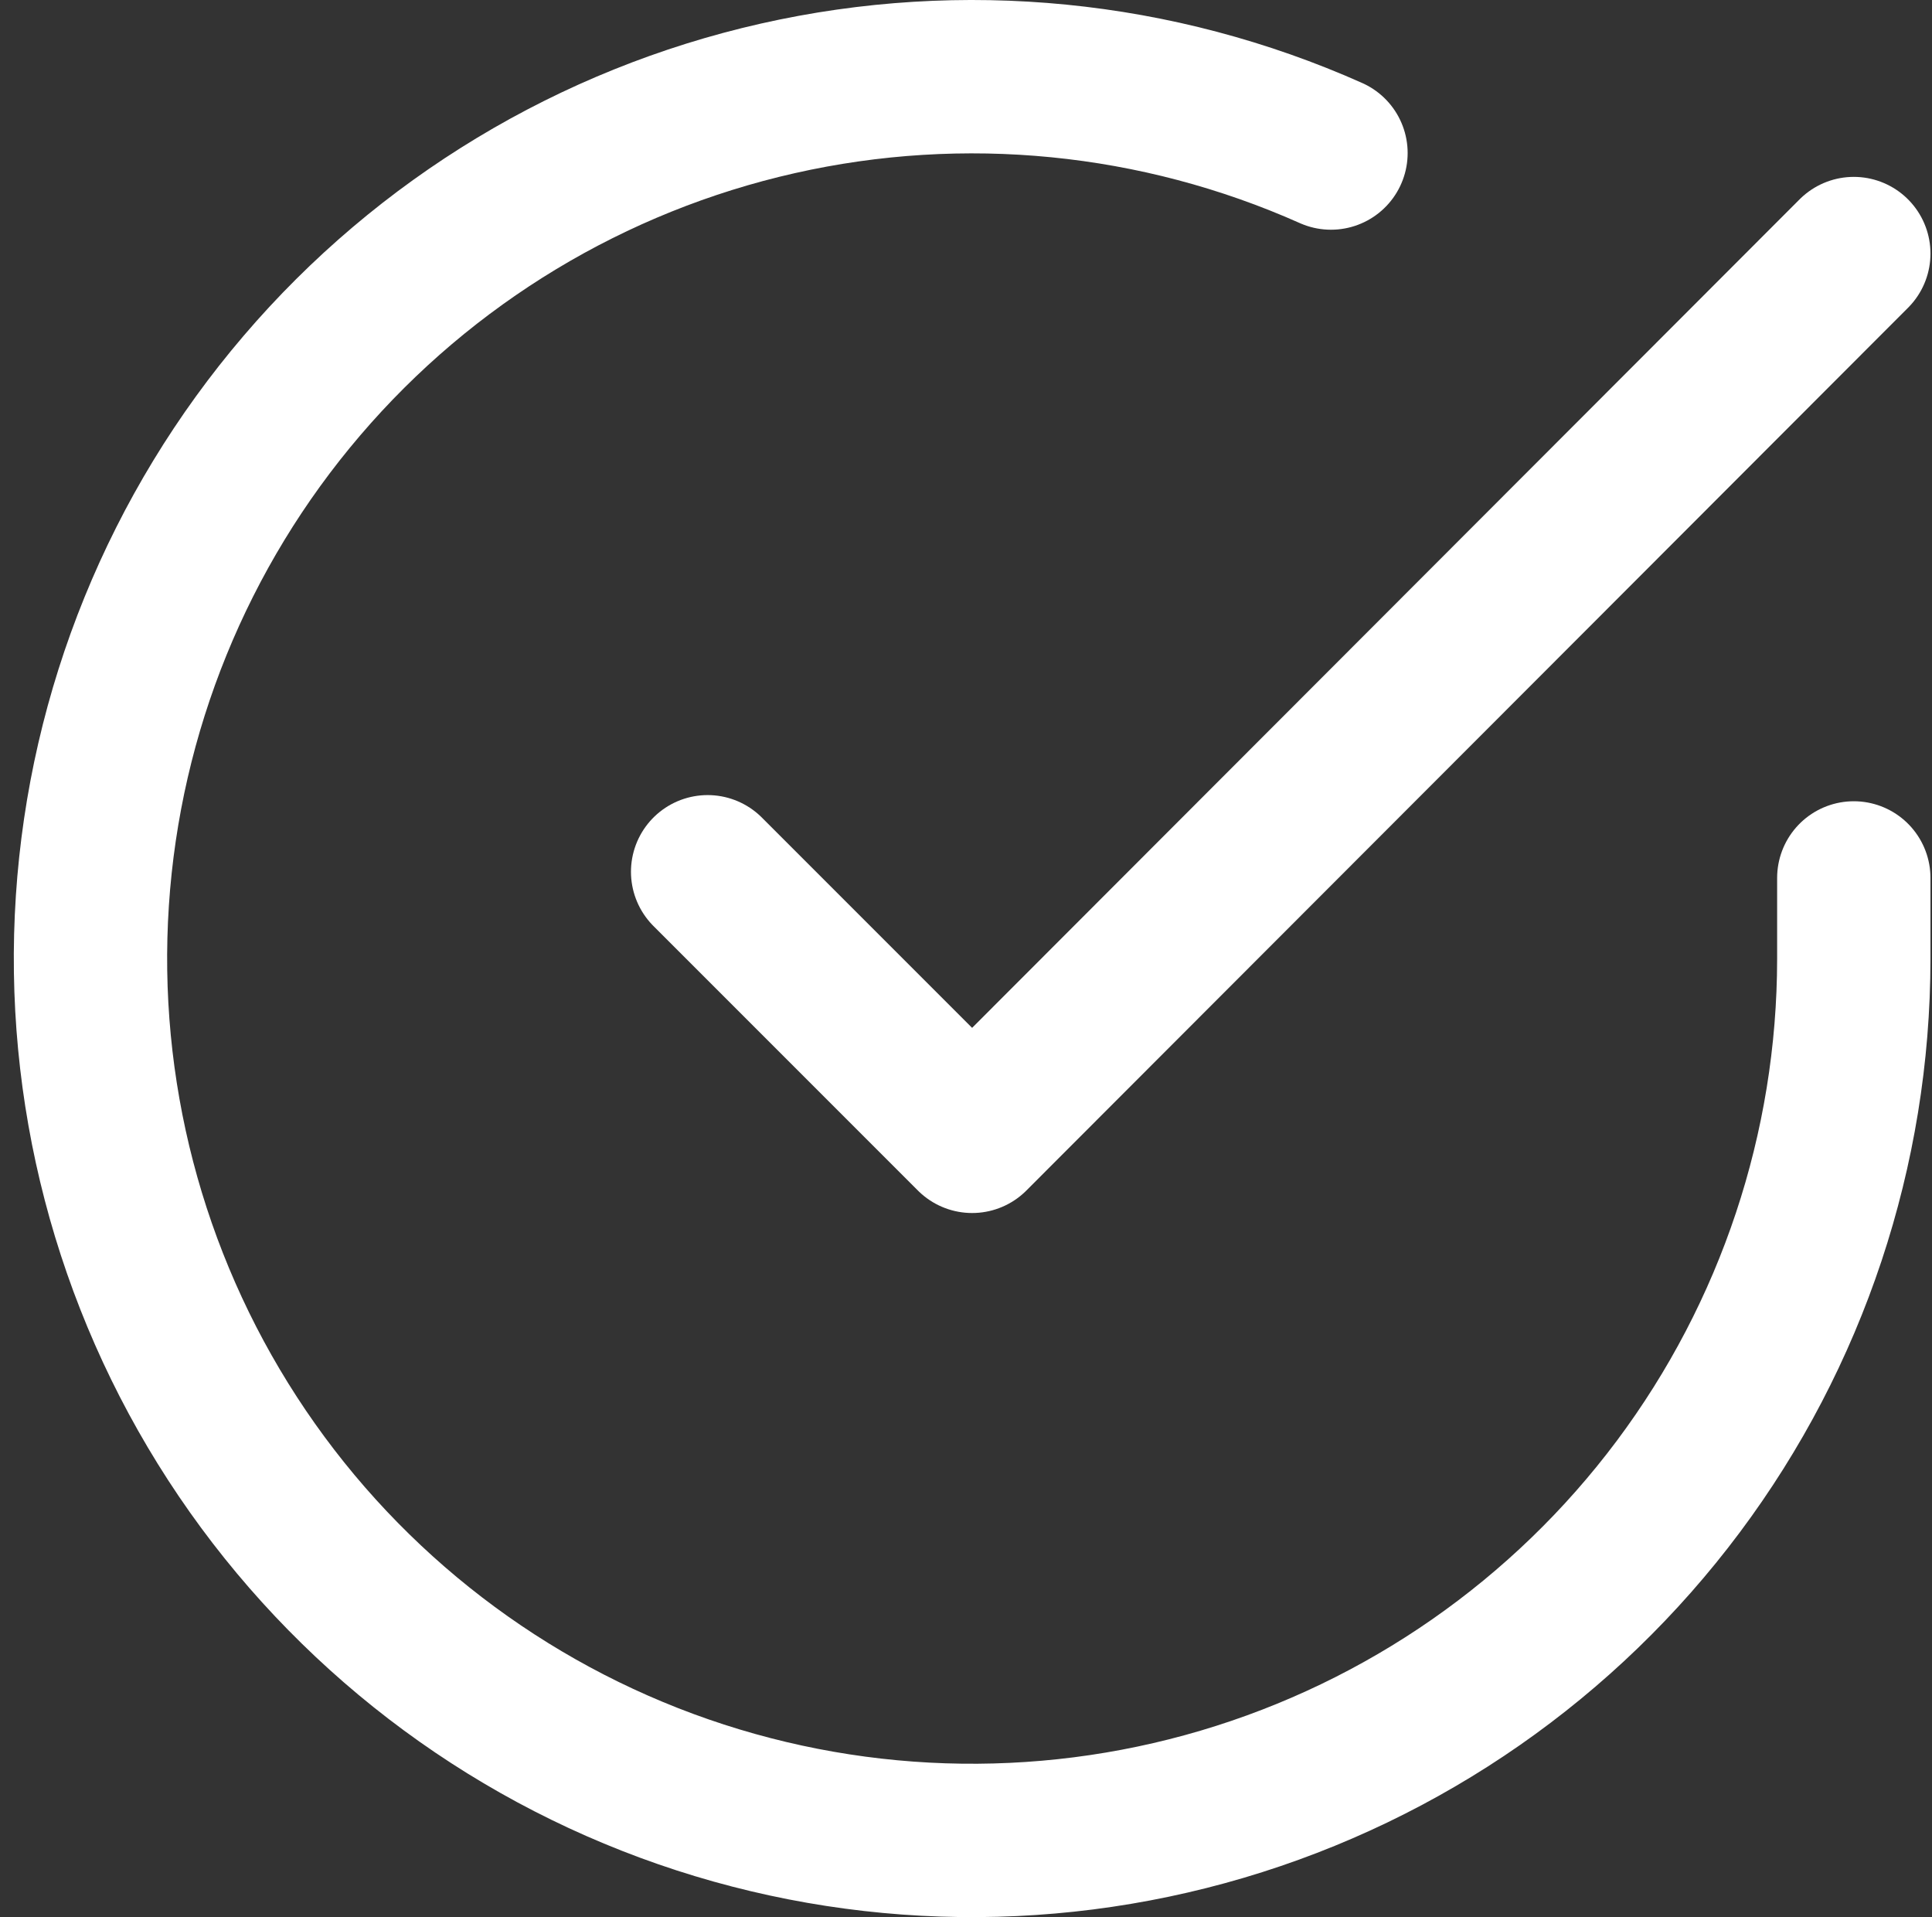
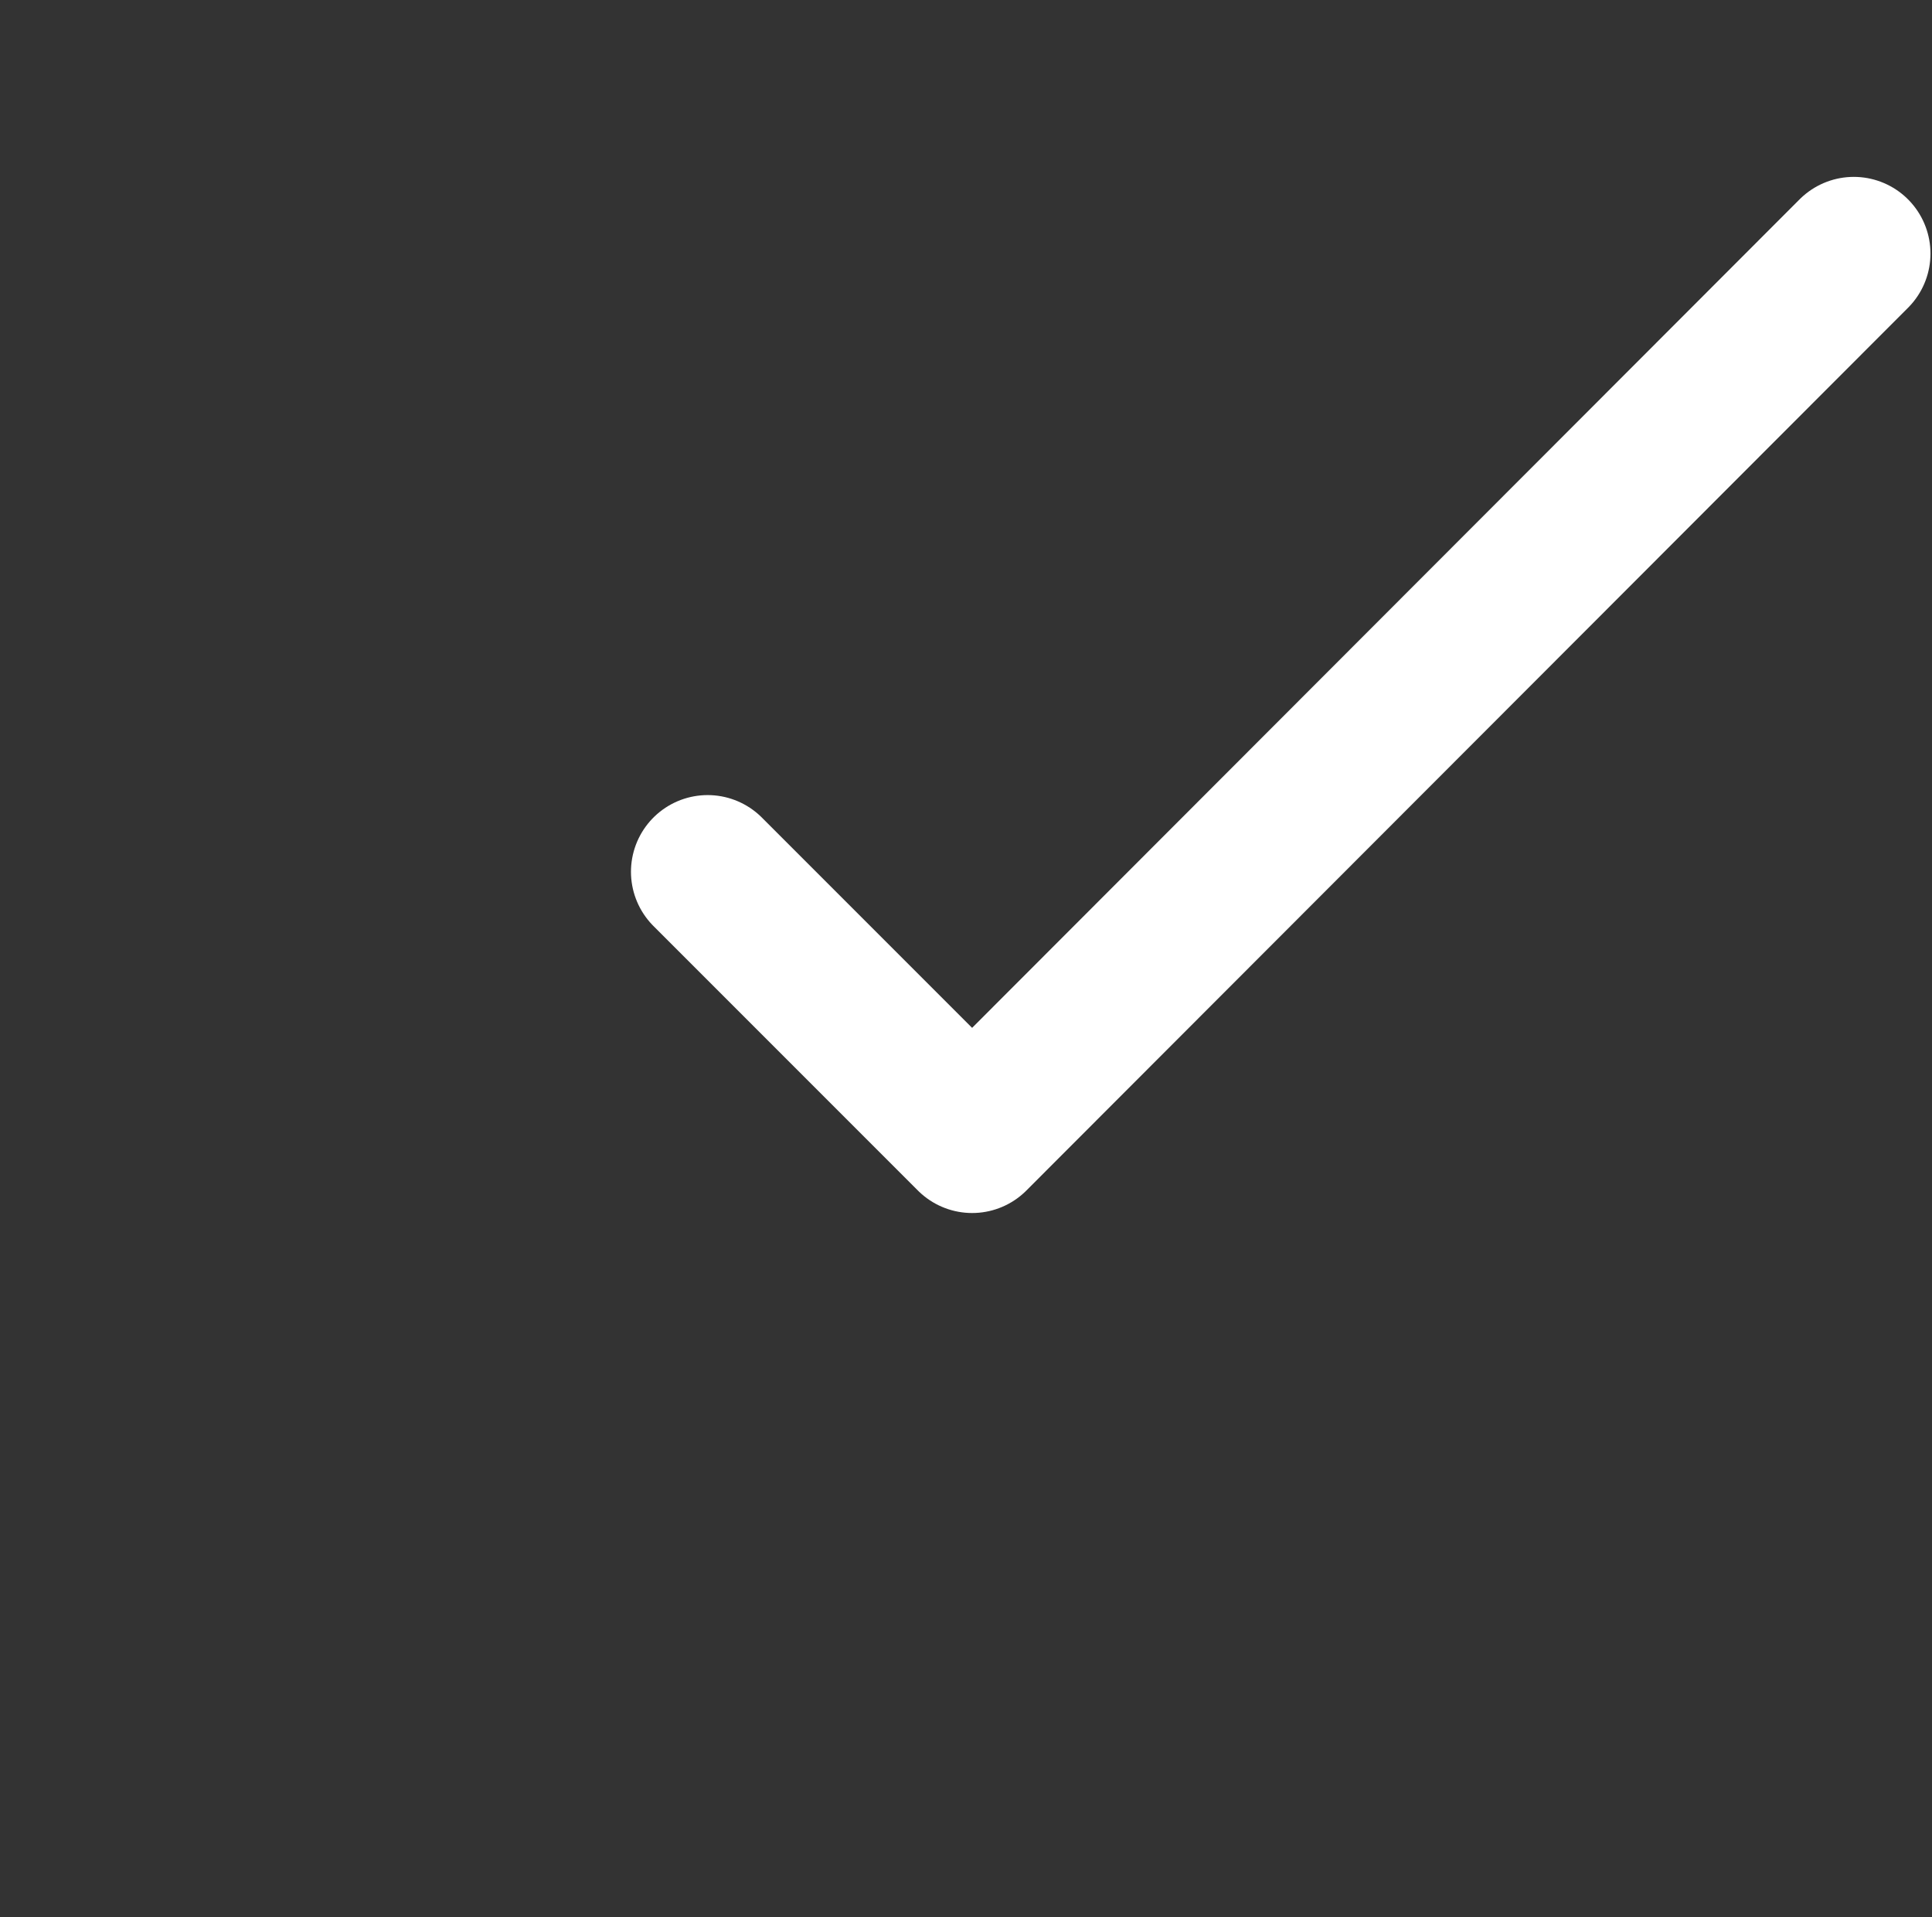
<svg xmlns="http://www.w3.org/2000/svg" width="126" height="125" viewBox="0 0 126 125" fill="none">
  <rect x="0" y="0" width="126" height="125" fill="#333333" stroke="none" />
  <g id="Tick">
-     <path id="Vector" d="M120.9 57.243V62.533C120.893 74.932 116.878 86.997 109.454 96.928C102.03 106.859 91.594 114.125 79.704 117.64C67.813 121.156 55.105 120.734 43.474 116.437C31.843 112.14 21.912 104.198 15.163 93.796C8.415 83.394 5.209 71.089 6.025 58.717C6.841 46.344 11.634 34.567 19.691 25.141C27.747 15.715 38.634 9.146 50.728 6.414C62.823 3.681 75.477 4.931 86.803 9.978" stroke="white" stroke-width="10" stroke-linecap="round" stroke-linejoin="round" />
    <path id="Vector_2" d="M120.9 16.533L63.4 74.091L46.15 56.841" stroke="white" stroke-width="10" stroke-linecap="round" stroke-linejoin="round" />
  </g>
</svg>